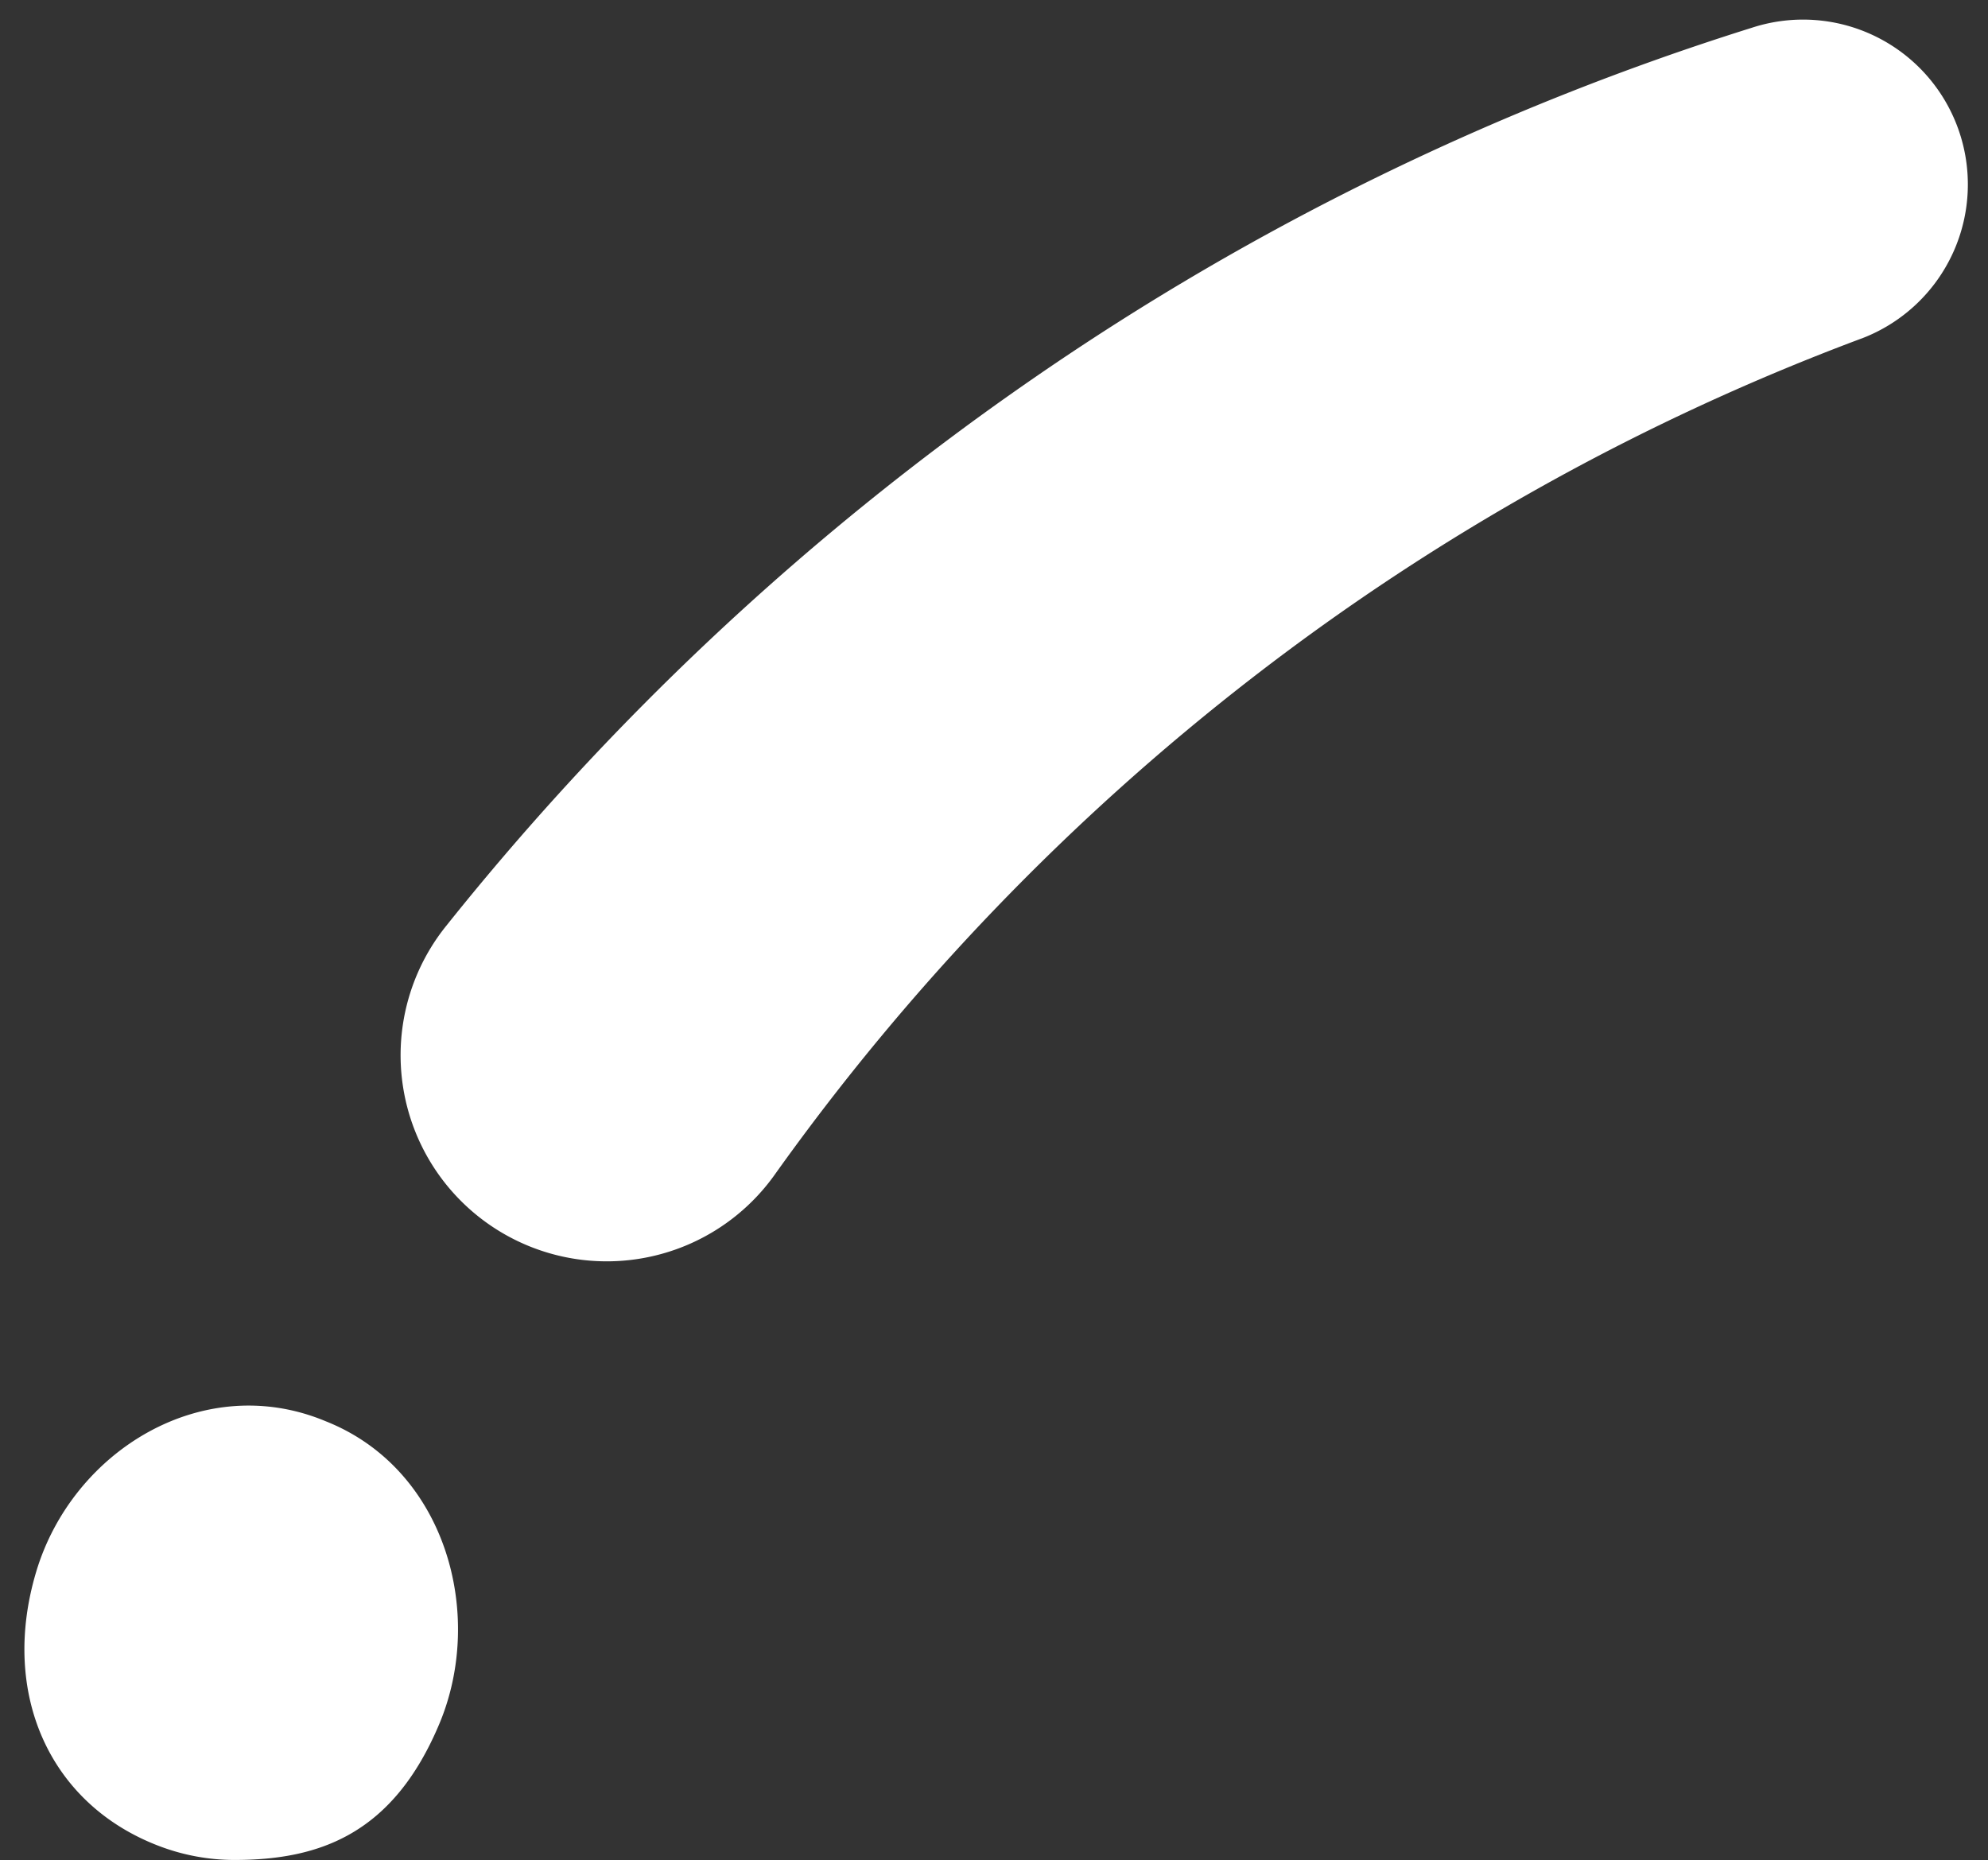
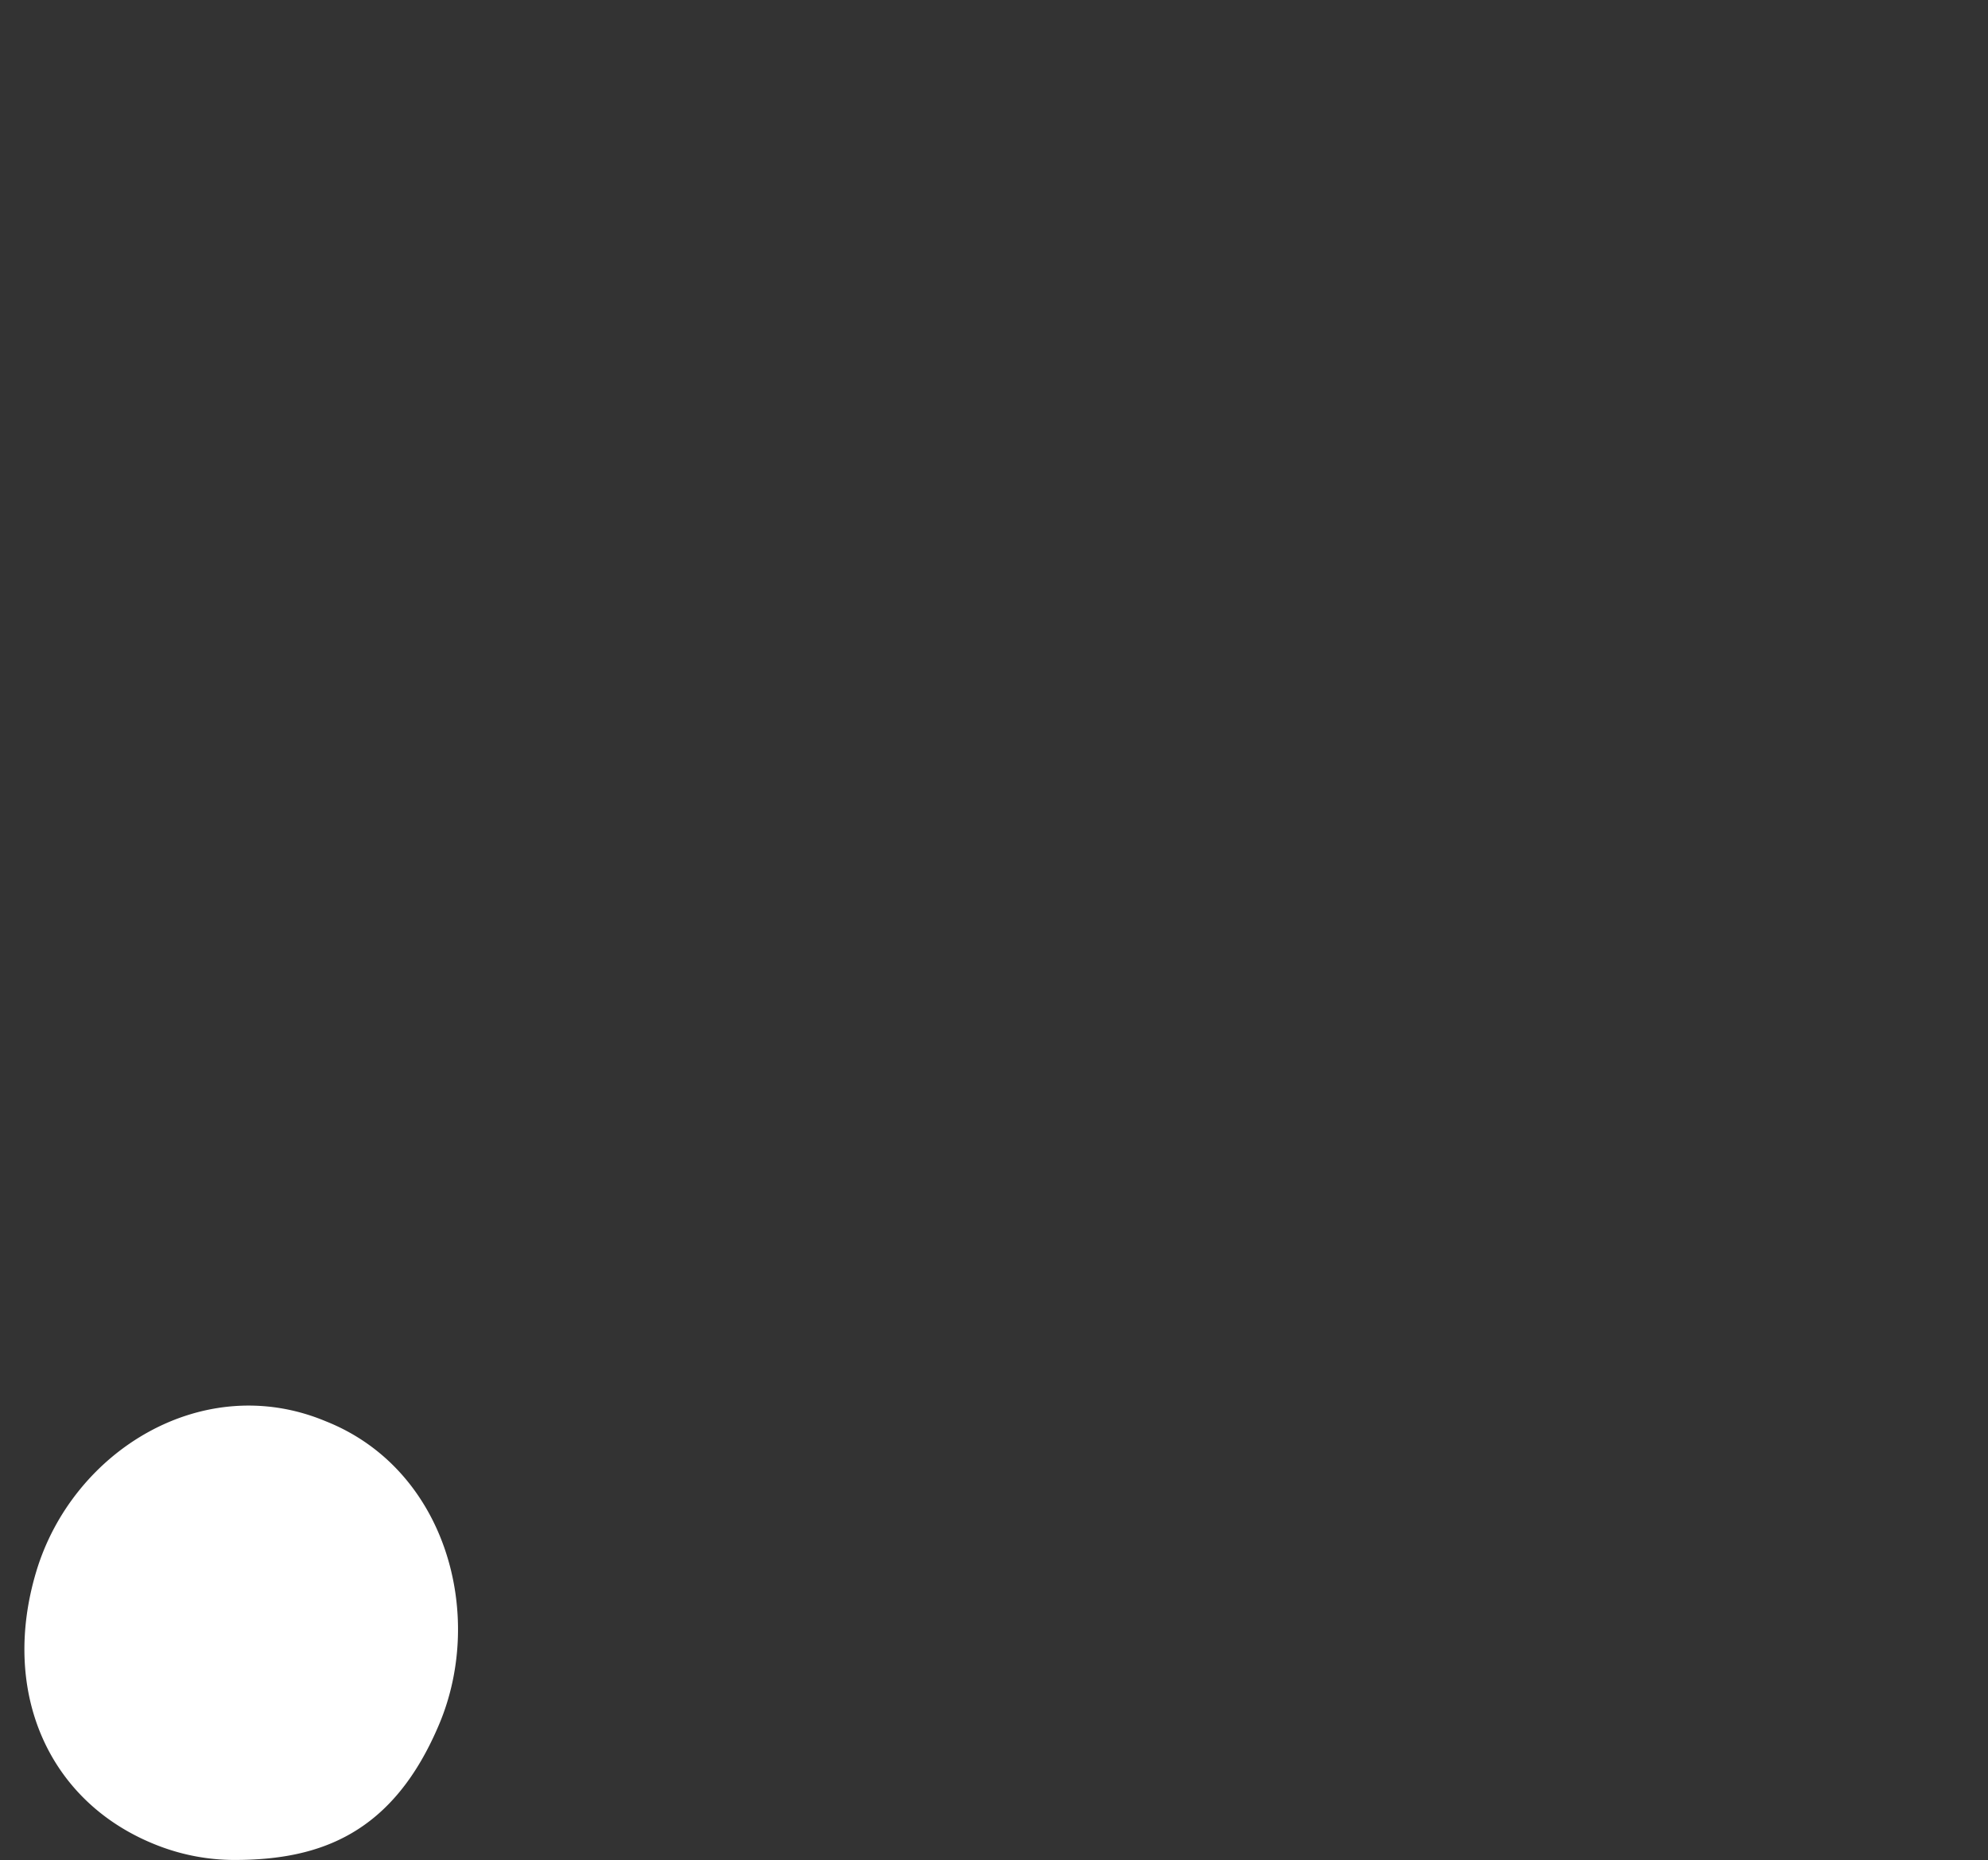
<svg xmlns="http://www.w3.org/2000/svg" height="190.5" preserveAspectRatio="xMidYMid meet" version="1.0" viewBox="-2.5 -2.0 203.6 190.5" width="203.6" zoomAndPan="magnify">
  <rect x="-2.5" y="-2.0" width="203.6" height="190.5" fill="#333333" stroke="none" />
  <g id="change1_1">
-     <path d="M43.188,92.833a281.822,281.822,0,0,1,60.205-56.125A273.484,273.484,0,0,1,176.912.843a16.88,16.88,0,0,1,11.444,31.745,238.066,238.066,0,0,0-62.612,34.833A241.854,241.854,0,0,0,76.837,118.31,21.112,21.112,0,1,1,43.188,92.833Z" fill="#fff" />
-   </g>
+     </g>
  <g id="change1_2">
    <path d="M21.52,188.484a21.692,21.692,0,0,1-7.735-1.43C2.561,182.78-2.506,171.421,1.2,158.992s17.117-20.678,29.651-15.44c12.312,4.878,16.361,19.755,11.64,31S30.284,188.484,21.52,188.484Z" fill="#fff" />
  </g>
</svg>